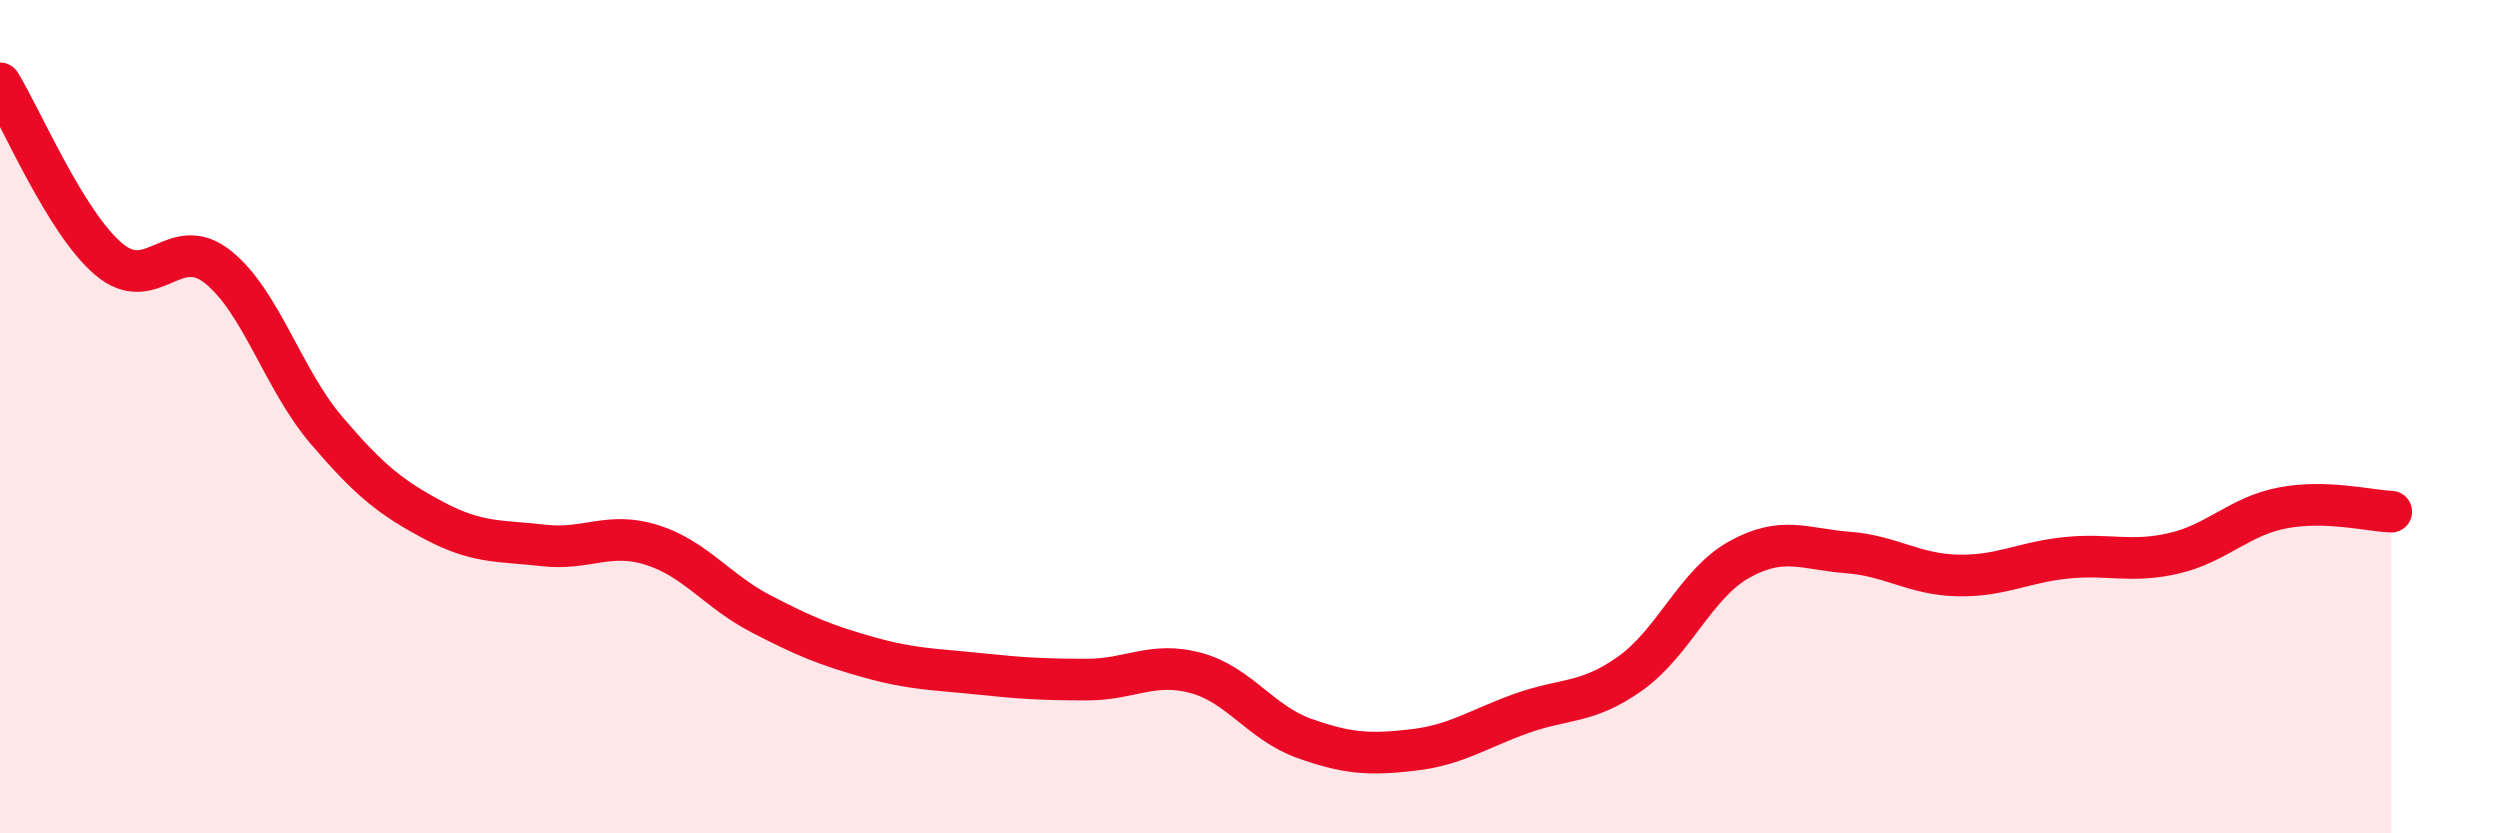
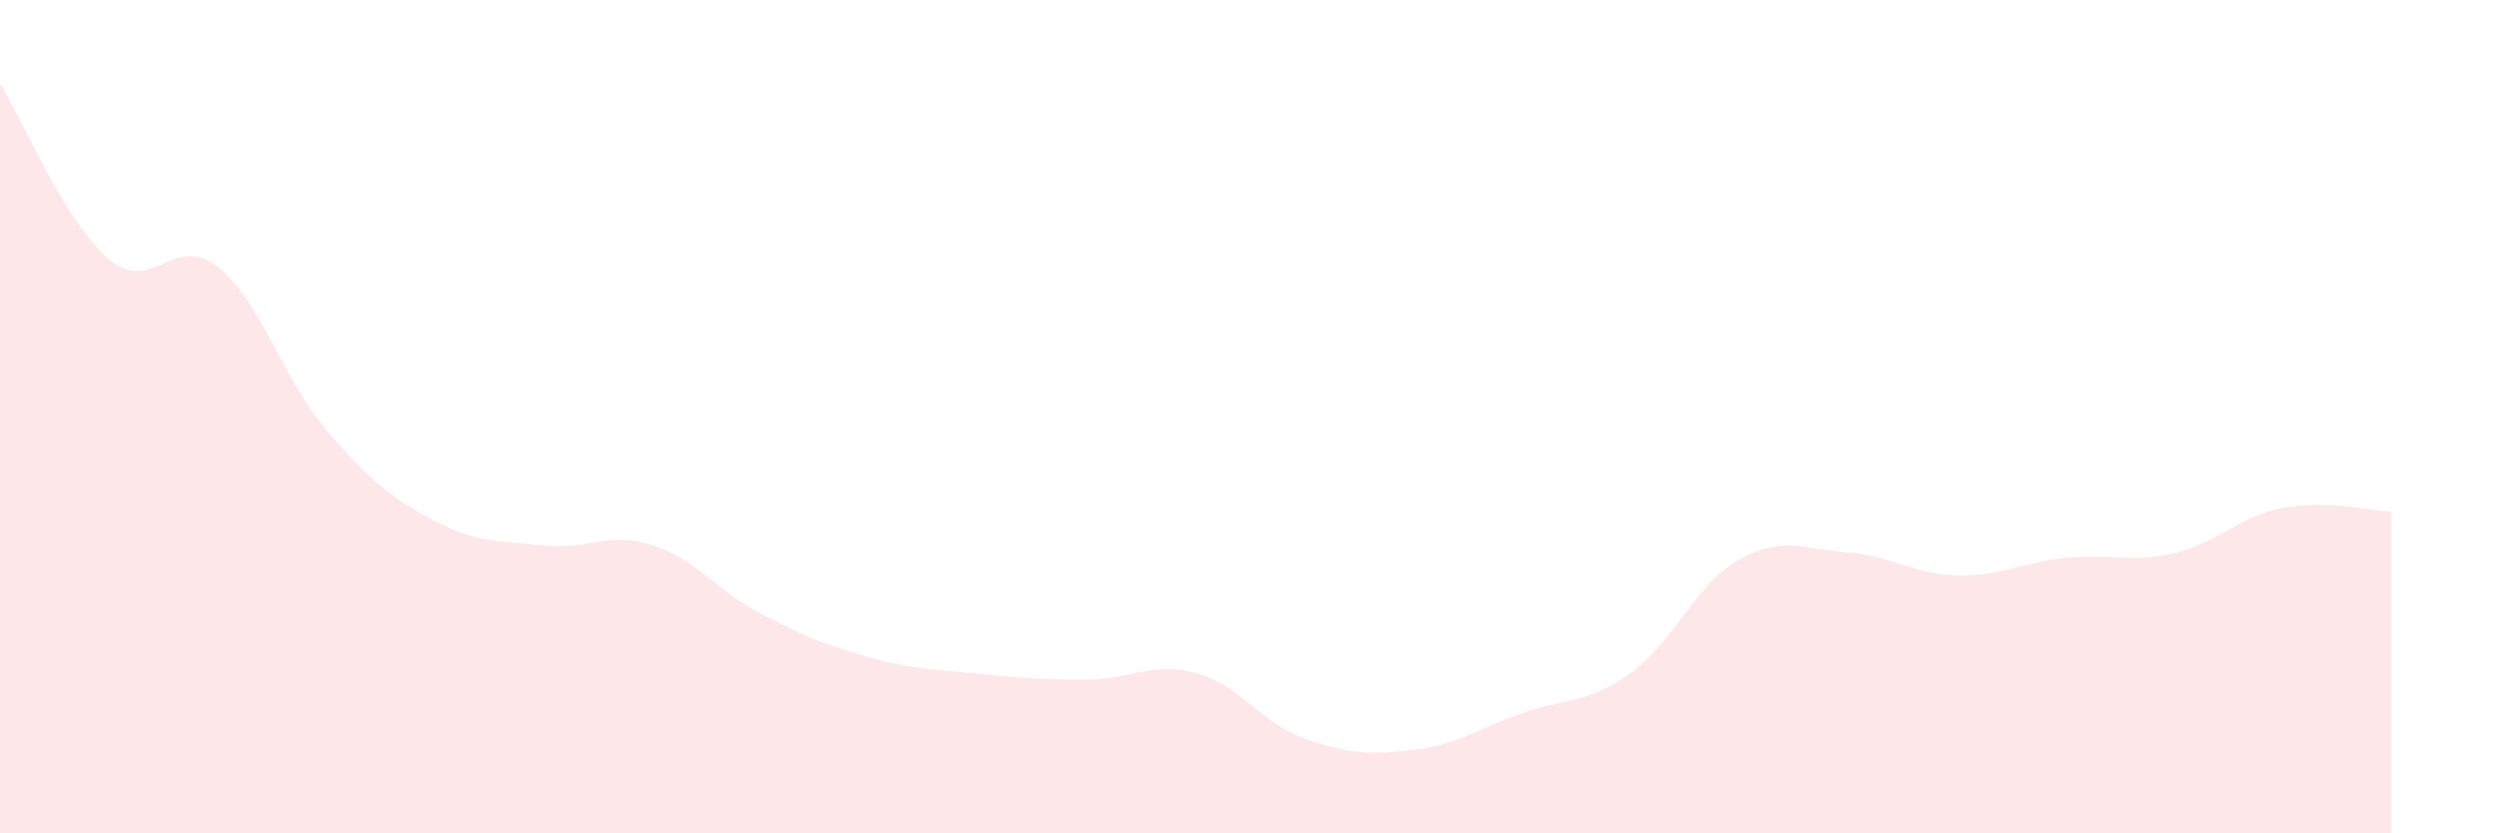
<svg xmlns="http://www.w3.org/2000/svg" width="60" height="20" viewBox="0 0 60 20">
  <path d="M 0,2 C 0.52,2.84 1.57,5.34 2.61,6.22 C 3.65,7.1 4.18,5.58 5.22,6.4 C 6.26,7.22 6.79,9.1 7.83,10.32 C 8.87,11.54 9.39,11.95 10.43,12.5 C 11.47,13.05 12,12.97 13.04,13.09 C 14.08,13.21 14.61,12.75 15.65,13.08 C 16.69,13.41 17.22,14.19 18.26,14.73 C 19.3,15.27 19.83,15.49 20.87,15.78 C 21.91,16.07 22.44,16.06 23.48,16.17 C 24.52,16.28 25.05,16.31 26.09,16.31 C 27.13,16.31 27.66,15.87 28.7,16.15 C 29.74,16.43 30.26,17.35 31.3,17.72 C 32.34,18.09 32.87,18.12 33.91,18 C 34.95,17.88 35.48,17.49 36.52,17.12 C 37.56,16.75 38.09,16.9 39.13,16.16 C 40.17,15.42 40.7,14.01 41.74,13.43 C 42.78,12.85 43.31,13.18 44.35,13.26 C 45.39,13.34 45.92,13.78 46.96,13.81 C 48,13.84 48.53,13.5 49.57,13.39 C 50.61,13.28 51.13,13.52 52.17,13.28 C 53.21,13.04 53.74,12.39 54.78,12.19 C 55.82,11.99 56.87,12.26 57.39,12.28L57.39 20L0 20Z" fill="#EB0A25" opacity="0.1" stroke-linecap="round" stroke-linejoin="round" />
-   <path d="M 0,2 C 0.52,2.84 1.57,5.34 2.61,6.22 C 3.65,7.1 4.18,5.58 5.22,6.4 C 6.26,7.22 6.79,9.1 7.83,10.32 C 8.87,11.54 9.39,11.95 10.43,12.5 C 11.47,13.05 12,12.97 13.04,13.09 C 14.08,13.21 14.61,12.75 15.65,13.08 C 16.69,13.41 17.22,14.19 18.26,14.73 C 19.3,15.27 19.83,15.49 20.87,15.78 C 21.91,16.07 22.44,16.06 23.48,16.17 C 24.52,16.28 25.05,16.31 26.09,16.31 C 27.13,16.31 27.66,15.87 28.7,16.15 C 29.74,16.43 30.26,17.35 31.3,17.72 C 32.34,18.09 32.87,18.12 33.91,18 C 34.95,17.88 35.48,17.49 36.52,17.12 C 37.56,16.75 38.09,16.9 39.13,16.16 C 40.17,15.42 40.7,14.01 41.74,13.43 C 42.78,12.85 43.31,13.18 44.35,13.26 C 45.39,13.34 45.92,13.78 46.96,13.81 C 48,13.84 48.53,13.5 49.57,13.39 C 50.61,13.28 51.13,13.52 52.17,13.28 C 53.21,13.04 53.74,12.39 54.78,12.19 C 55.82,11.99 56.87,12.26 57.39,12.28" stroke="#EB0A25" stroke-width="1" fill="none" stroke-linecap="round" stroke-linejoin="round" />
</svg>